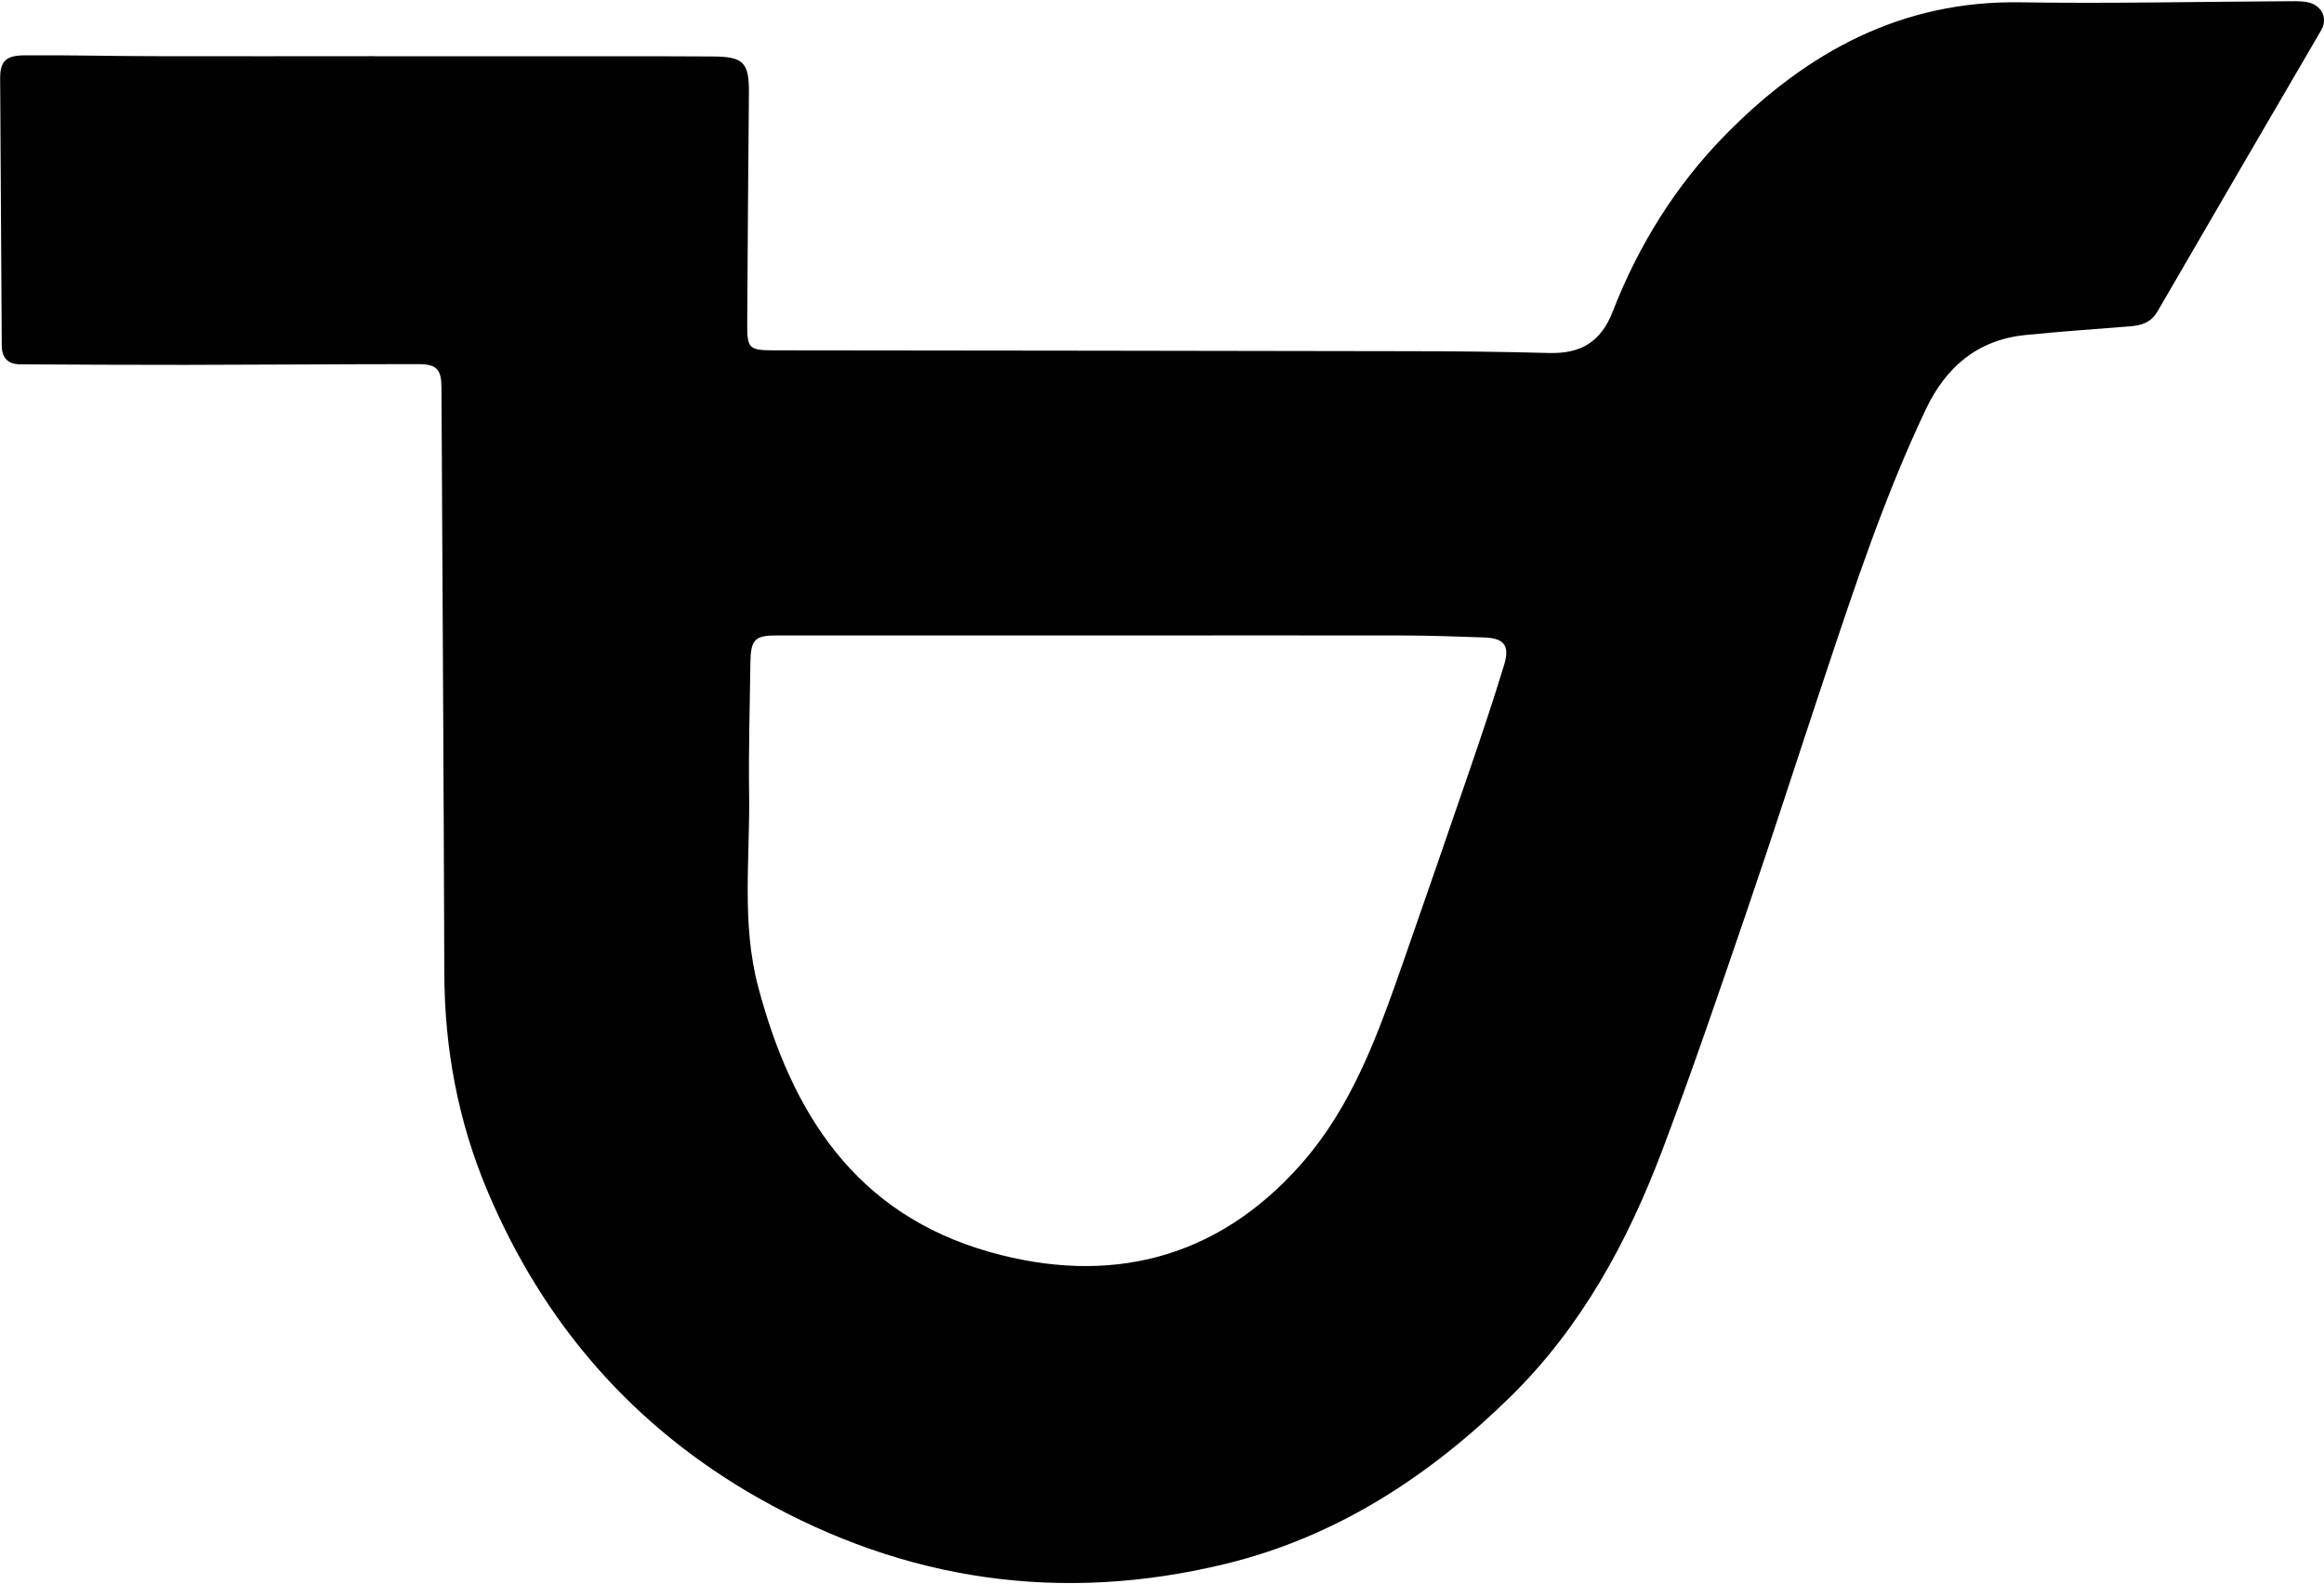
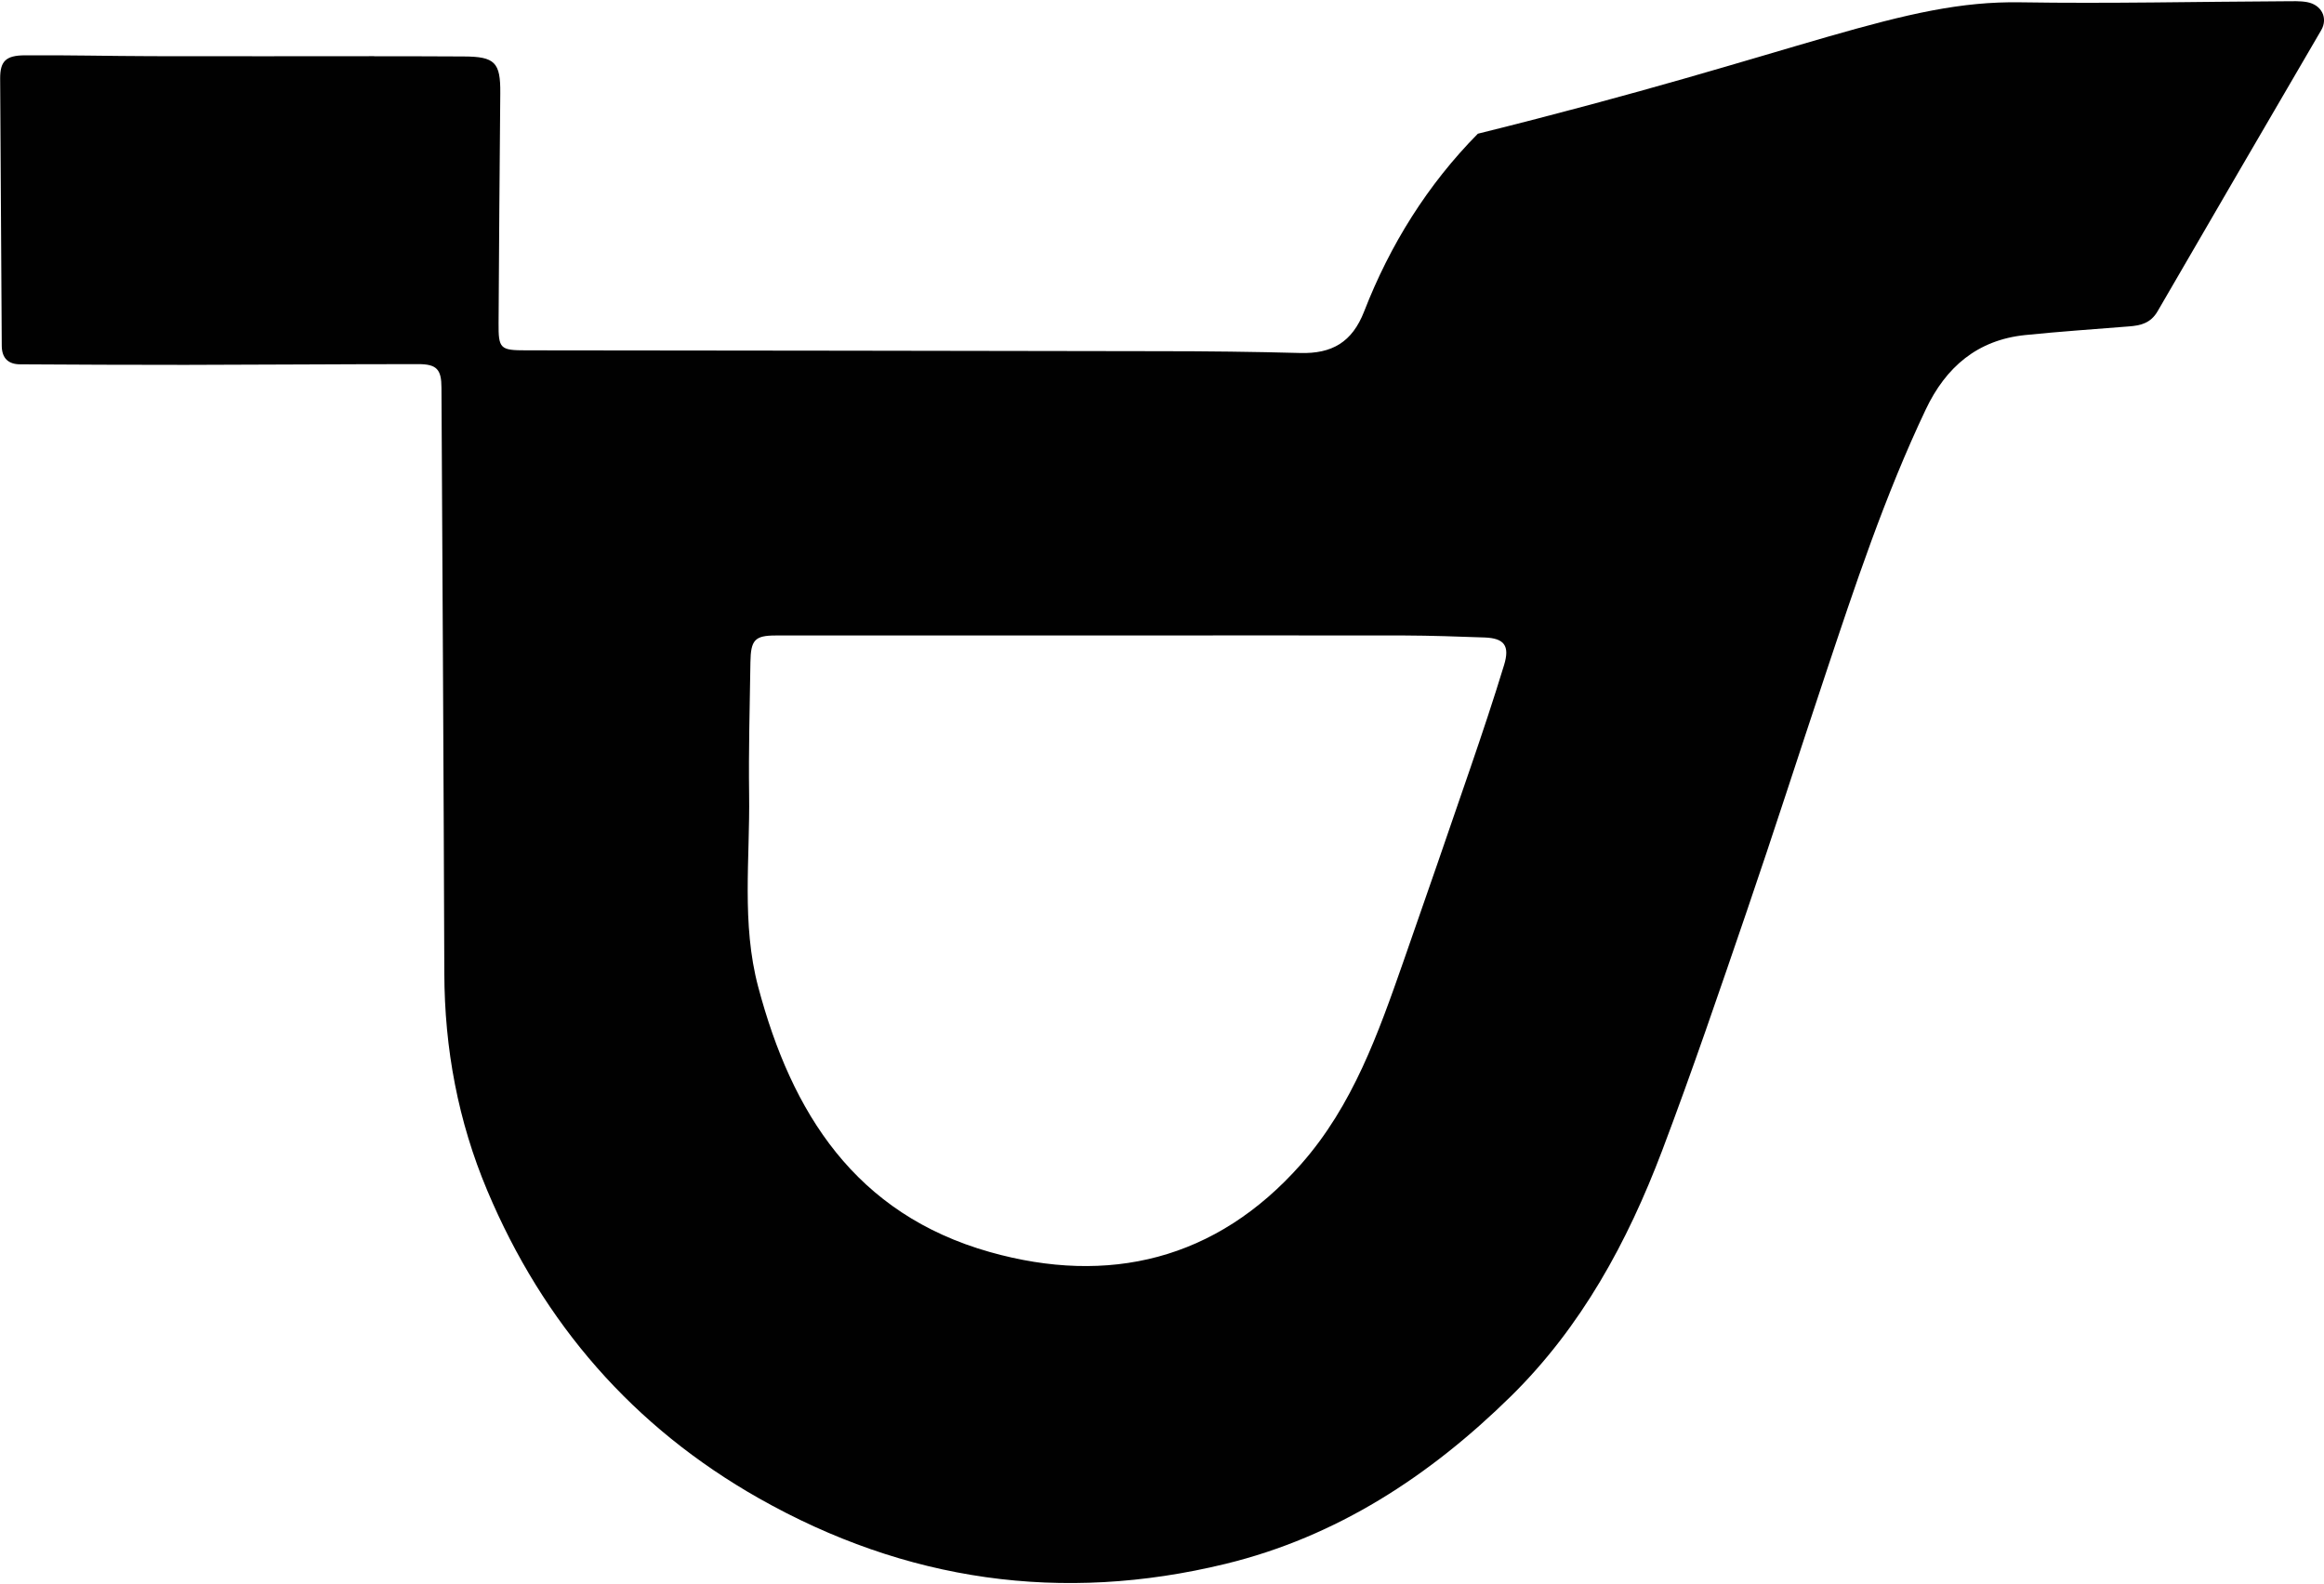
<svg xmlns="http://www.w3.org/2000/svg" id="Layer_1" data-name="Layer 1" width="6.44in" height="4.39in" viewBox="0 0 463.89 315.76">
-   <path d="M74.68,11h49.63c5.97,0,11.94,0,17.89.04,6.23.02,7.35,1.19,7.29,7.33-.13,15.28-.26,30.57-.34,45.85-.04,5.18.32,5.48,5.5,5.48,42.2.04,84.39.09,126.59.17,9.31,0,18.63.11,27.94.36,6.29.17,10.35-2.12,12.75-8.31,5.16-13.28,12.64-25.28,22.69-35.46C360.74,10.15,379.57-.16,403.34.23c17.59.28,35.18-.13,52.78-.21,1.47,0,2.95-.09,4.38.17,2.93.53,4.23,3.19,2.83,5.61-10.9,18.7-21.82,37.39-32.66,56.11-1.38,2.38-3.4,2.85-5.78,3.02-6.88.55-13.77,1.02-20.65,1.72-9.54.98-15.83,6.39-19.84,14.85-8.18,17.23-14.17,35.31-20.18,53.35-5.19,15.55-10.2,31.19-15.51,46.7-5.48,16.02-10.94,32.06-16.93,47.89-6.91,18.23-16.1,35.18-30.19,49.04-16.19,15.91-34.74,28.05-56.98,33.46-32.68,7.95-63.84,3.48-93.12-13.09-25.09-14.21-43.04-34.87-54.22-61.42-5.84-13.87-8.54-28.34-8.58-43.41-.13-38.94-.36-77.89-.57-116.83,0-3.68-.93-4.74-4.63-4.74-15.49,0-30.98.13-46.49.15-10.98,0-21.97-.04-32.95-.11-2.34,0-3.68-1.17-3.7-3.7-.09-17.8-.23-35.59-.32-53.39,0-3.38,1.1-4.57,4.91-4.59,8.48-.06,16.95.15,25.43.17,14.77.04,29.53,0,44.3,0l.04.02ZM221.05,126.58v.04h-66.22c-4.19,0-4.97.93-5.04,5.33-.13,8.8-.38,17.57-.26,26.37.19,12.83-1.55,25.79,1.81,38.43,6.69,25.22,19.4,45.36,46.27,52.95,23.58,6.65,45.13,1.66,62.06-17.51,10.39-11.75,15.45-26.18,20.5-40.6,4.48-12.81,8.92-25.67,13.32-38.5,2.34-6.82,4.63-13.66,6.73-20.55,1.19-3.89.04-5.37-3.87-5.52-5.33-.19-10.66-.38-16-.4-19.78-.04-39.54,0-59.32,0v-.04Z" fill="#010101" stroke-width="0" />
+   <path d="M74.68,11c5.97,0,11.94,0,17.89.04,6.23.02,7.35,1.19,7.29,7.33-.13,15.28-.26,30.57-.34,45.85-.04,5.18.32,5.48,5.5,5.48,42.2.04,84.39.09,126.59.17,9.31,0,18.63.11,27.94.36,6.29.17,10.35-2.12,12.75-8.31,5.16-13.28,12.64-25.28,22.69-35.46C360.74,10.15,379.57-.16,403.34.23c17.59.28,35.18-.13,52.78-.21,1.47,0,2.95-.09,4.38.17,2.93.53,4.23,3.19,2.83,5.61-10.9,18.7-21.82,37.39-32.66,56.11-1.38,2.38-3.4,2.85-5.78,3.02-6.88.55-13.77,1.02-20.65,1.72-9.54.98-15.83,6.39-19.84,14.85-8.18,17.23-14.17,35.31-20.18,53.35-5.19,15.55-10.2,31.19-15.51,46.7-5.48,16.02-10.94,32.06-16.93,47.89-6.91,18.23-16.1,35.18-30.19,49.04-16.19,15.91-34.74,28.05-56.98,33.46-32.68,7.95-63.84,3.48-93.12-13.09-25.09-14.21-43.04-34.87-54.22-61.42-5.84-13.87-8.54-28.34-8.58-43.41-.13-38.94-.36-77.89-.57-116.83,0-3.68-.93-4.74-4.63-4.74-15.49,0-30.98.13-46.49.15-10.98,0-21.97-.04-32.95-.11-2.34,0-3.68-1.17-3.7-3.7-.09-17.8-.23-35.59-.32-53.39,0-3.38,1.1-4.57,4.91-4.59,8.48-.06,16.95.15,25.43.17,14.77.04,29.53,0,44.3,0l.04.02ZM221.05,126.58v.04h-66.22c-4.19,0-4.97.93-5.04,5.33-.13,8.8-.38,17.57-.26,26.37.19,12.83-1.55,25.79,1.81,38.43,6.69,25.22,19.4,45.36,46.27,52.95,23.58,6.65,45.13,1.66,62.06-17.51,10.39-11.75,15.45-26.18,20.5-40.6,4.48-12.81,8.92-25.67,13.32-38.5,2.34-6.82,4.63-13.66,6.73-20.55,1.19-3.89.04-5.37-3.87-5.52-5.33-.19-10.66-.38-16-.4-19.78-.04-39.54,0-59.32,0v-.04Z" fill="#010101" stroke-width="0" />
</svg>